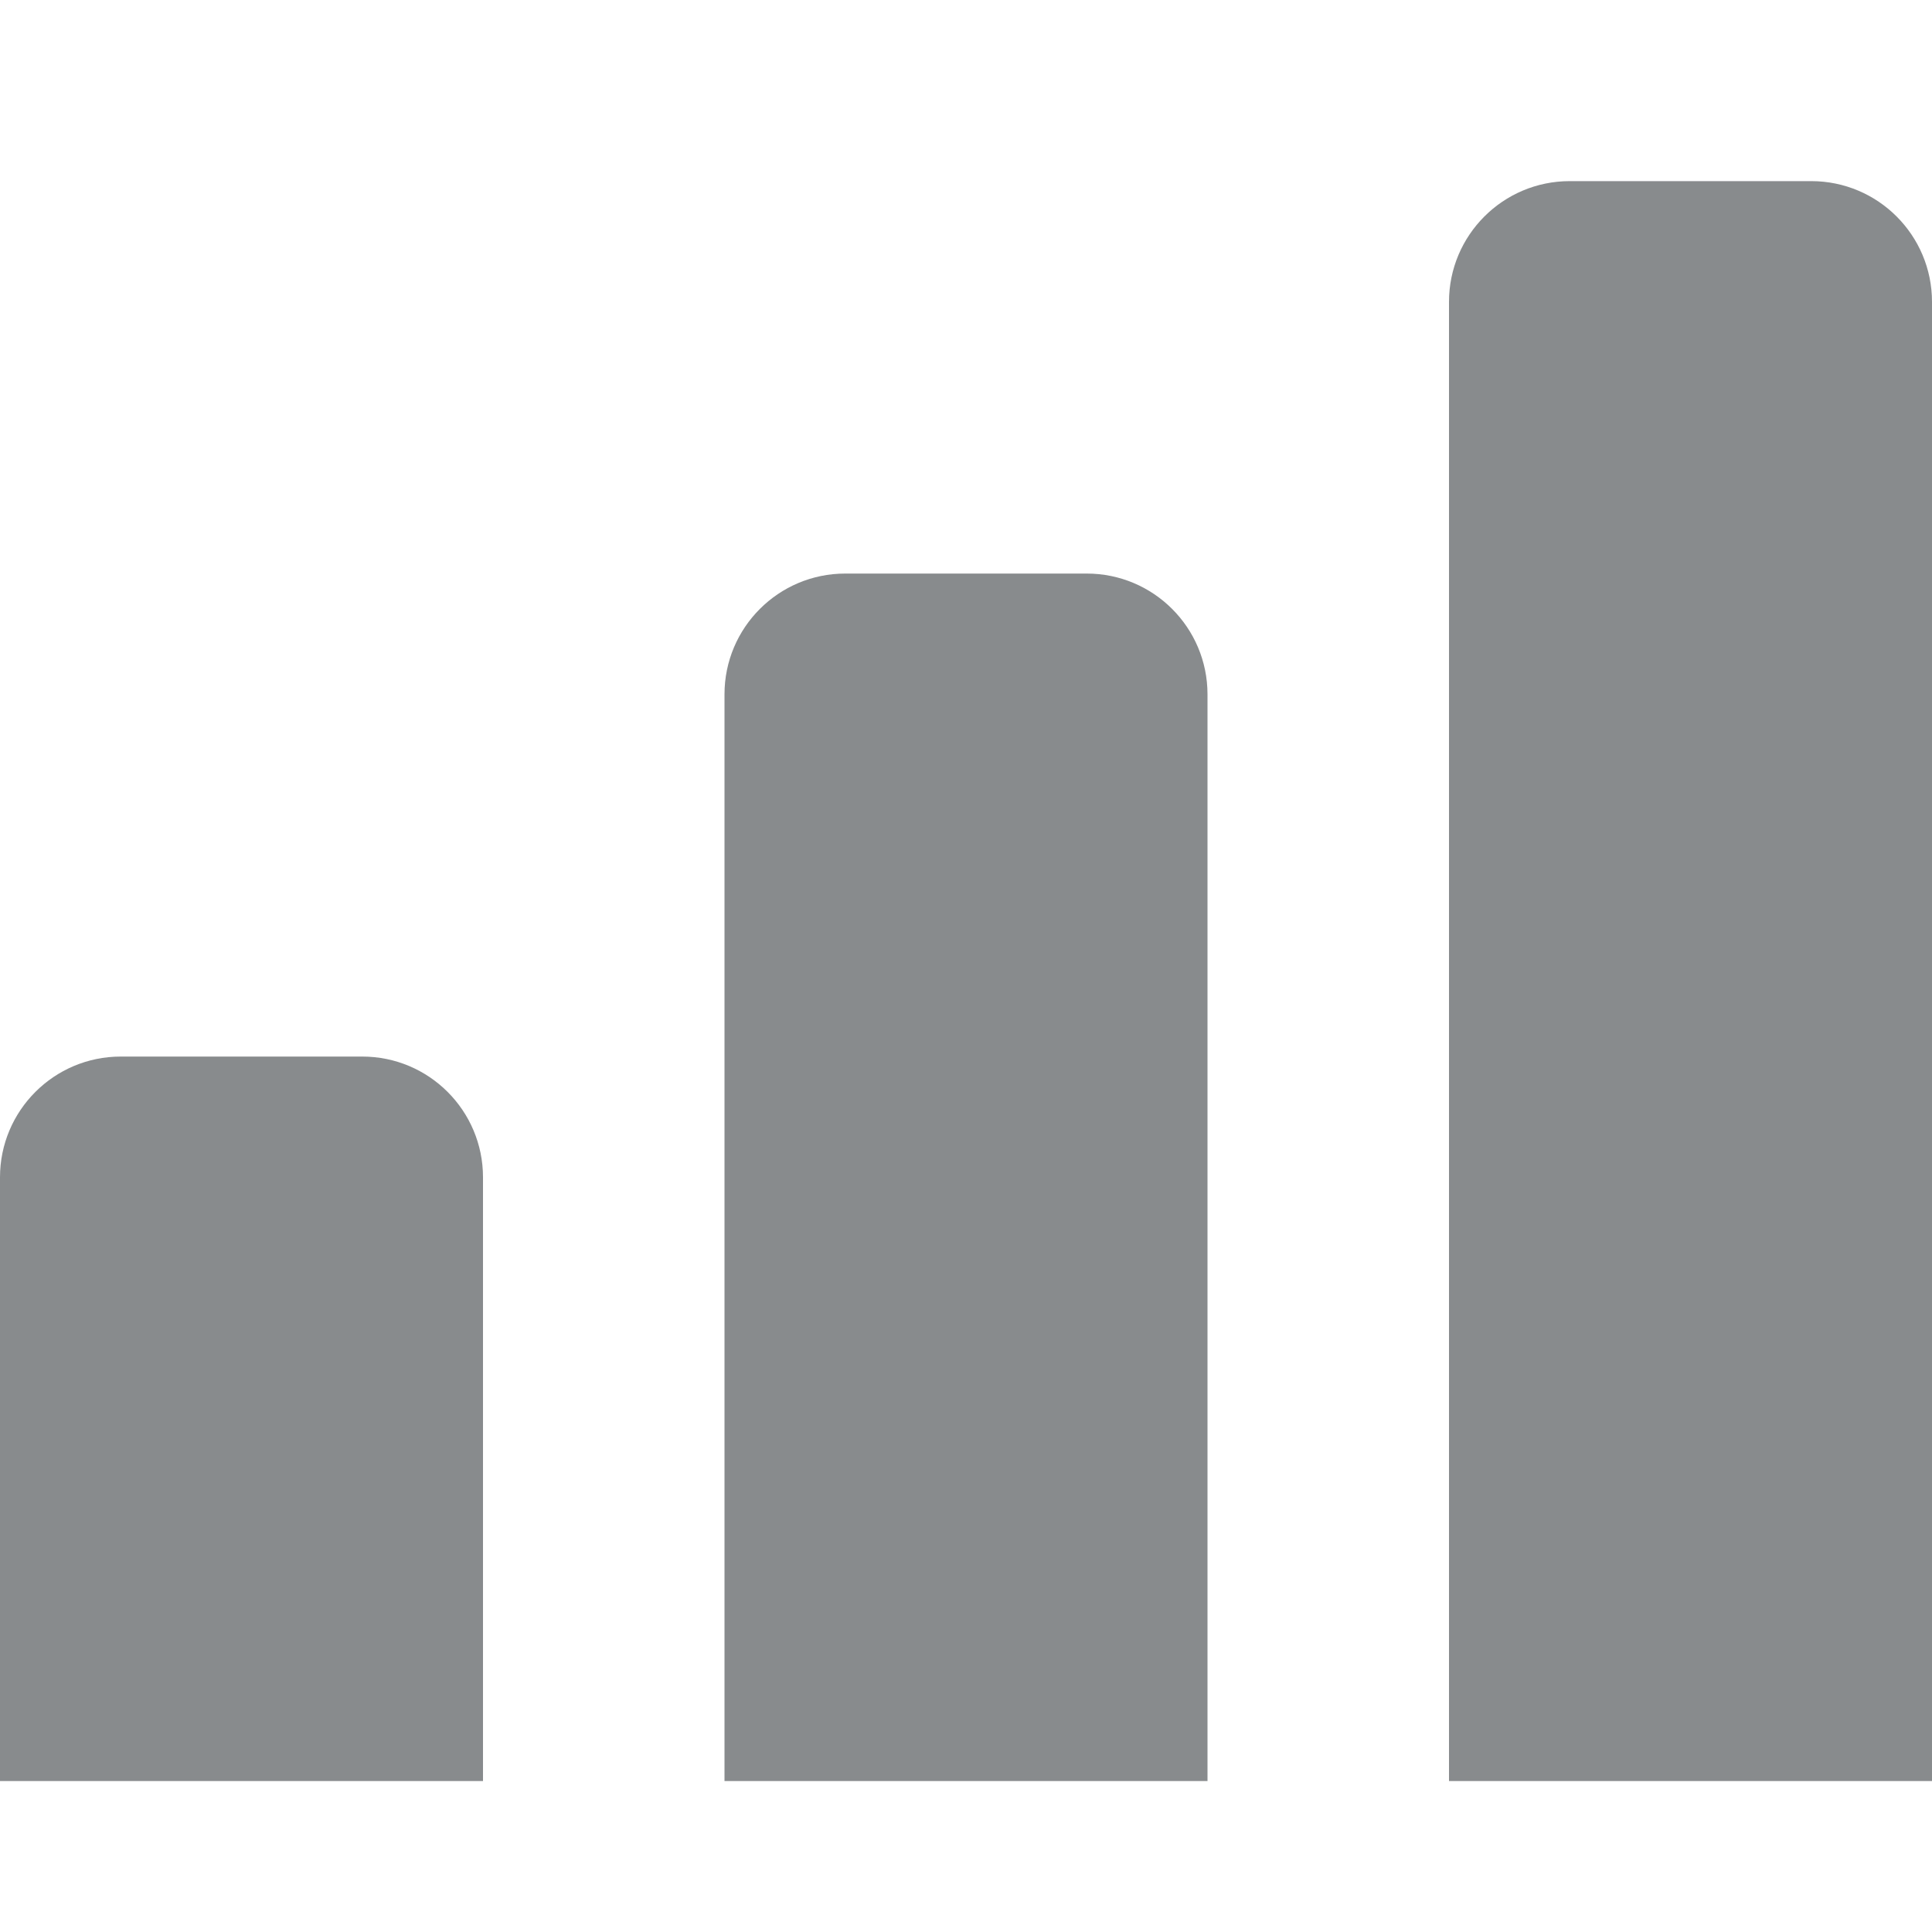
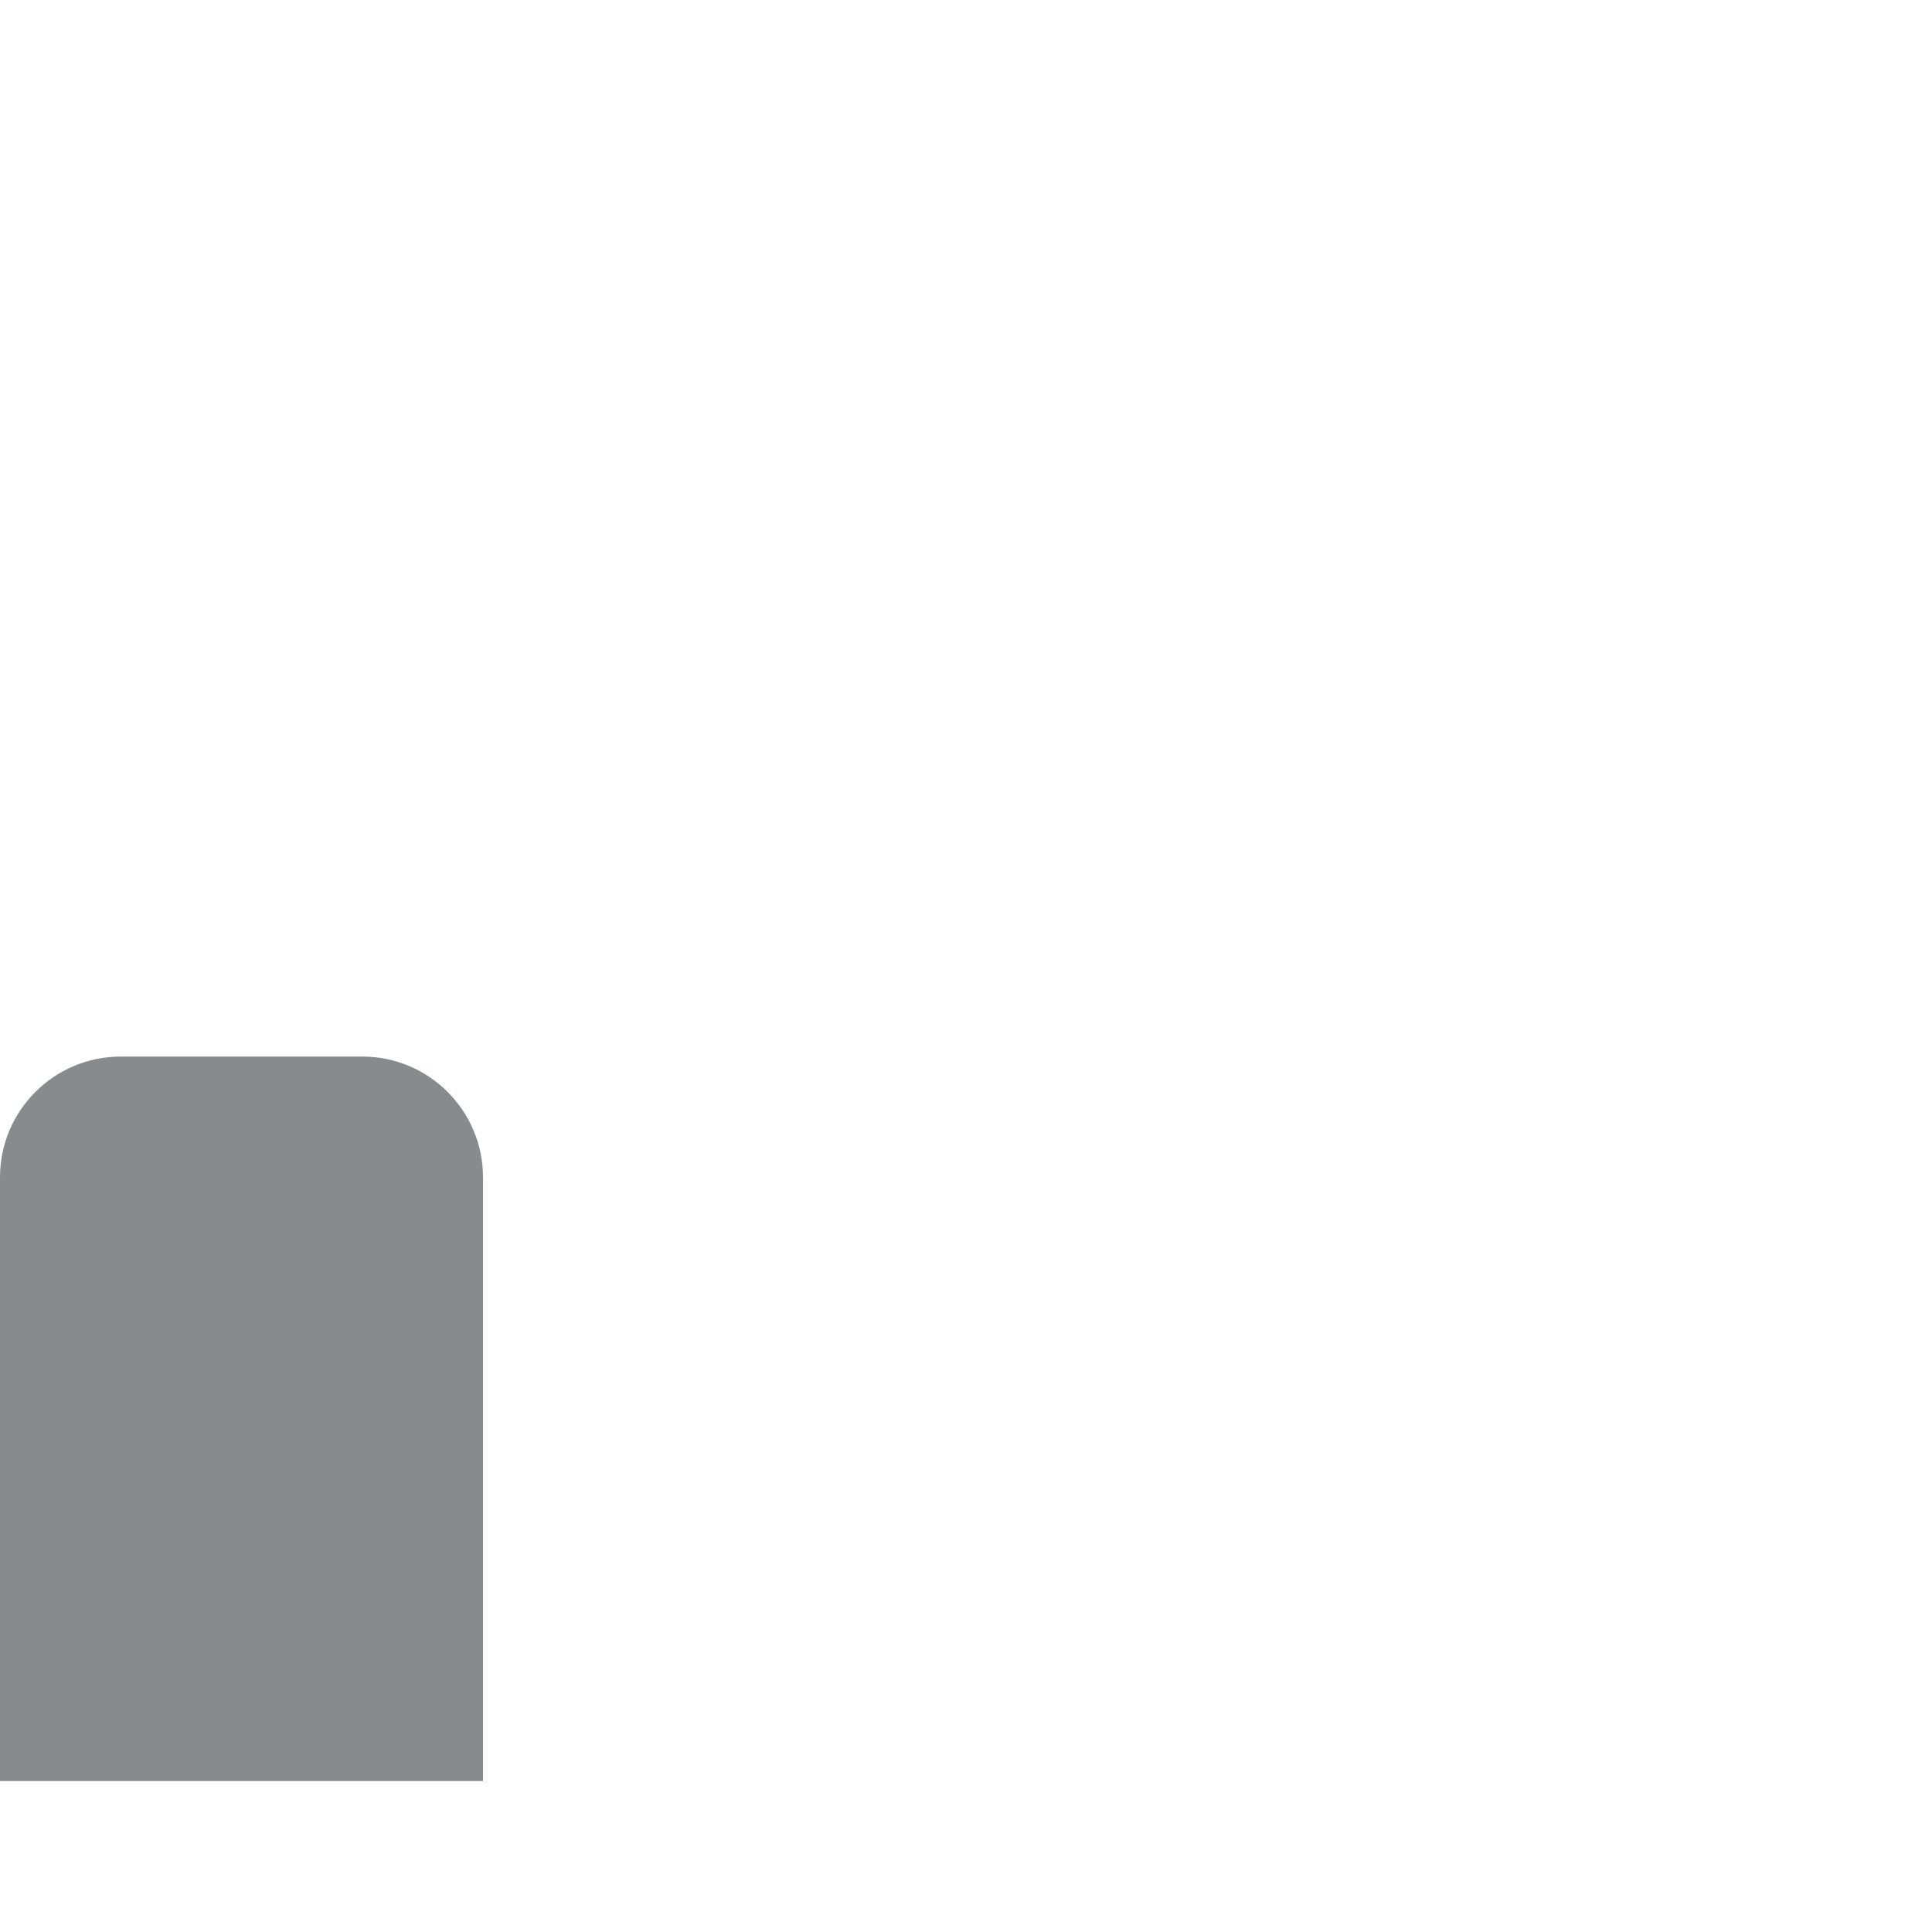
<svg xmlns="http://www.w3.org/2000/svg" width="64" height="64" viewBox="0 0 64 64" fill="none">
  <path d="M0 39C0 36.791 1.791 35 4 35H12C14.209 35 16 36.791 16 39V59H0V39Z" fill="#888B8D" />
-   <path d="M24 23C24 20.791 25.791 19 28 19H36C38.209 19 40 20.791 40 23V59H24V23Z" fill="#888B8D" />
-   <path d="M48 10C48 7.791 49.791 6 52 6H60C62.209 6 64 7.791 64 10V59H48V10Z" fill="#888B8D" />
</svg>